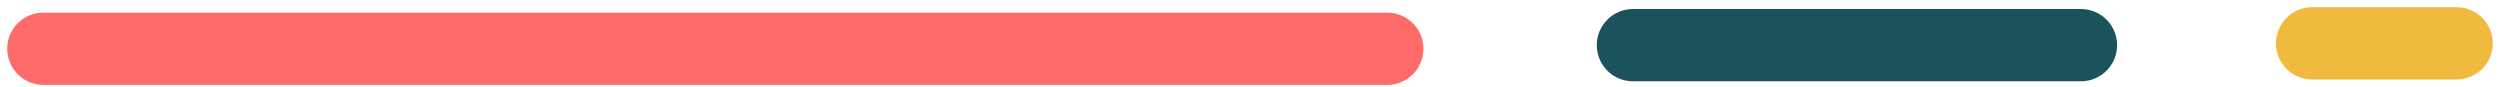
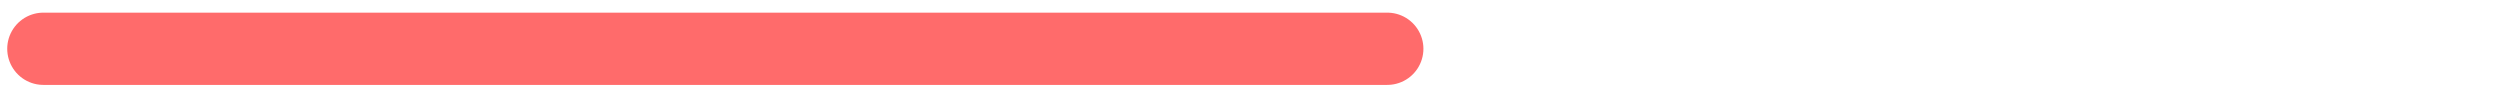
<svg xmlns="http://www.w3.org/2000/svg" width="173" height="6" viewBox="0 0 173 6" fill="none">
  <path d="M3 3.375H96" stroke="#FF6B6B" stroke-width="5" stroke-linecap="round" />
-   <path d="M112.998 3.125H144.002" stroke="#1A535C" stroke-width="5" stroke-linecap="round" />
-   <path d="M159.996 3H170.001" stroke="#F0BA3E" stroke-width="5" stroke-linecap="round" />
</svg>